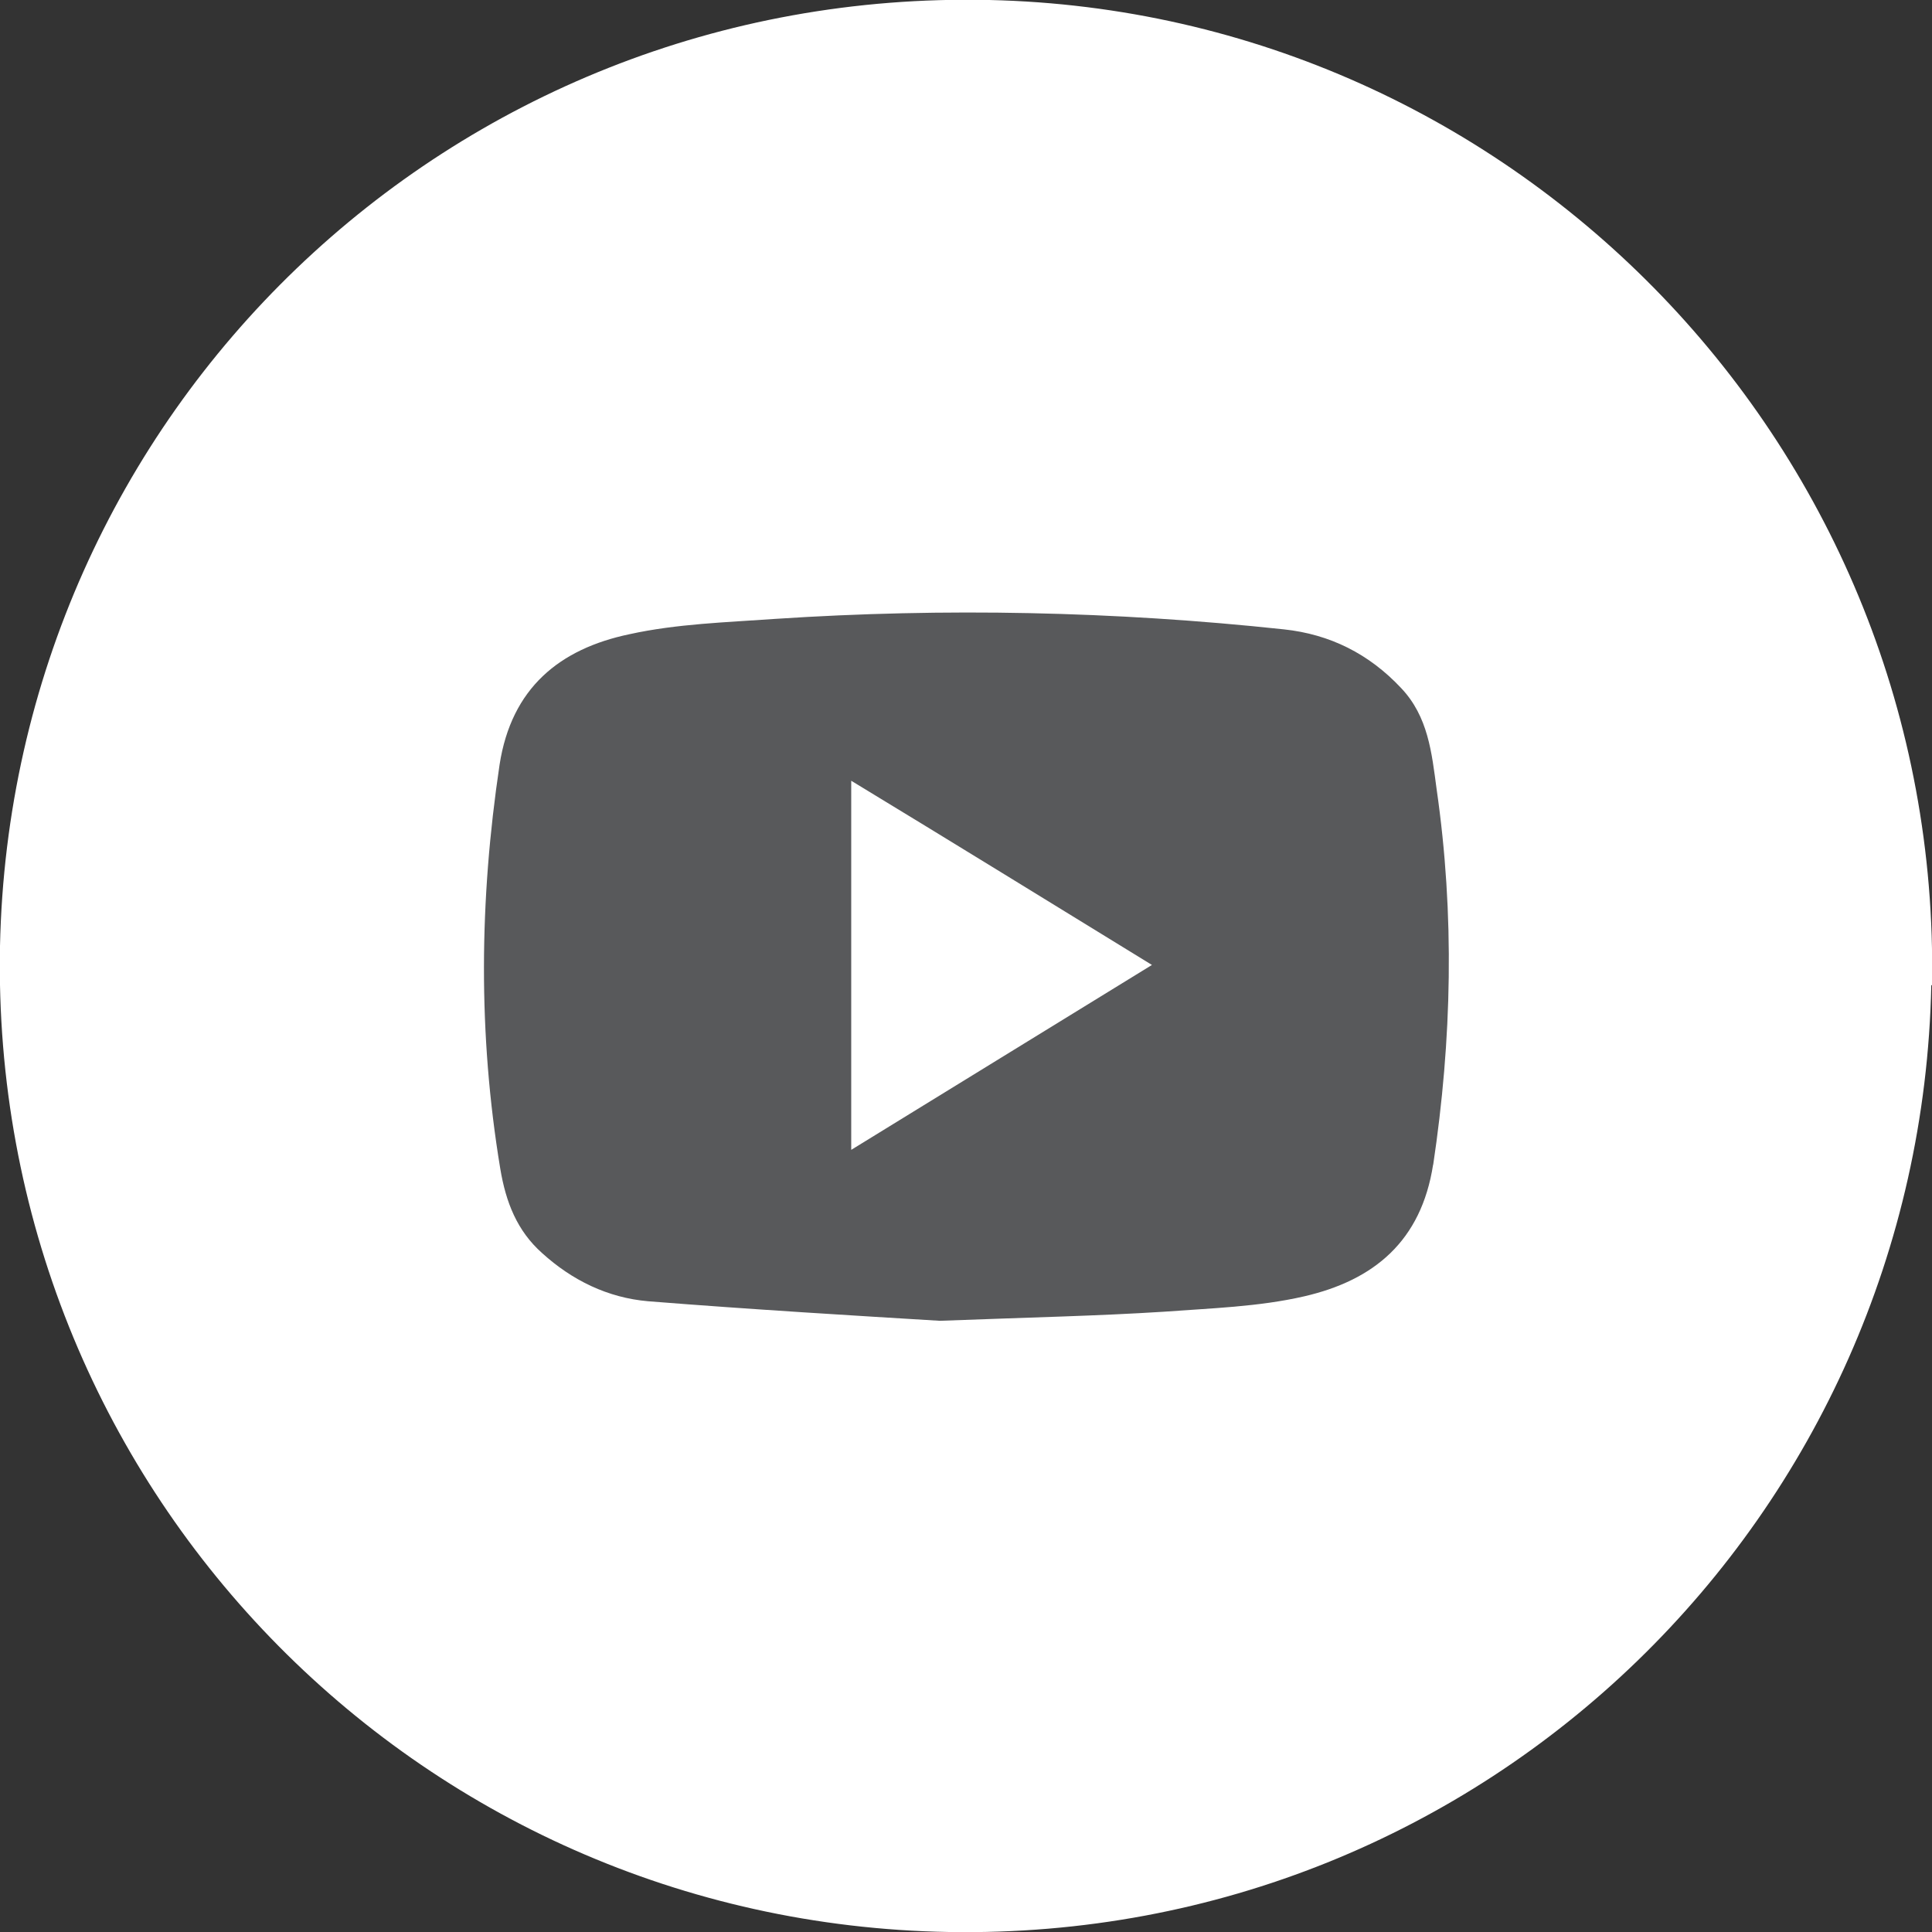
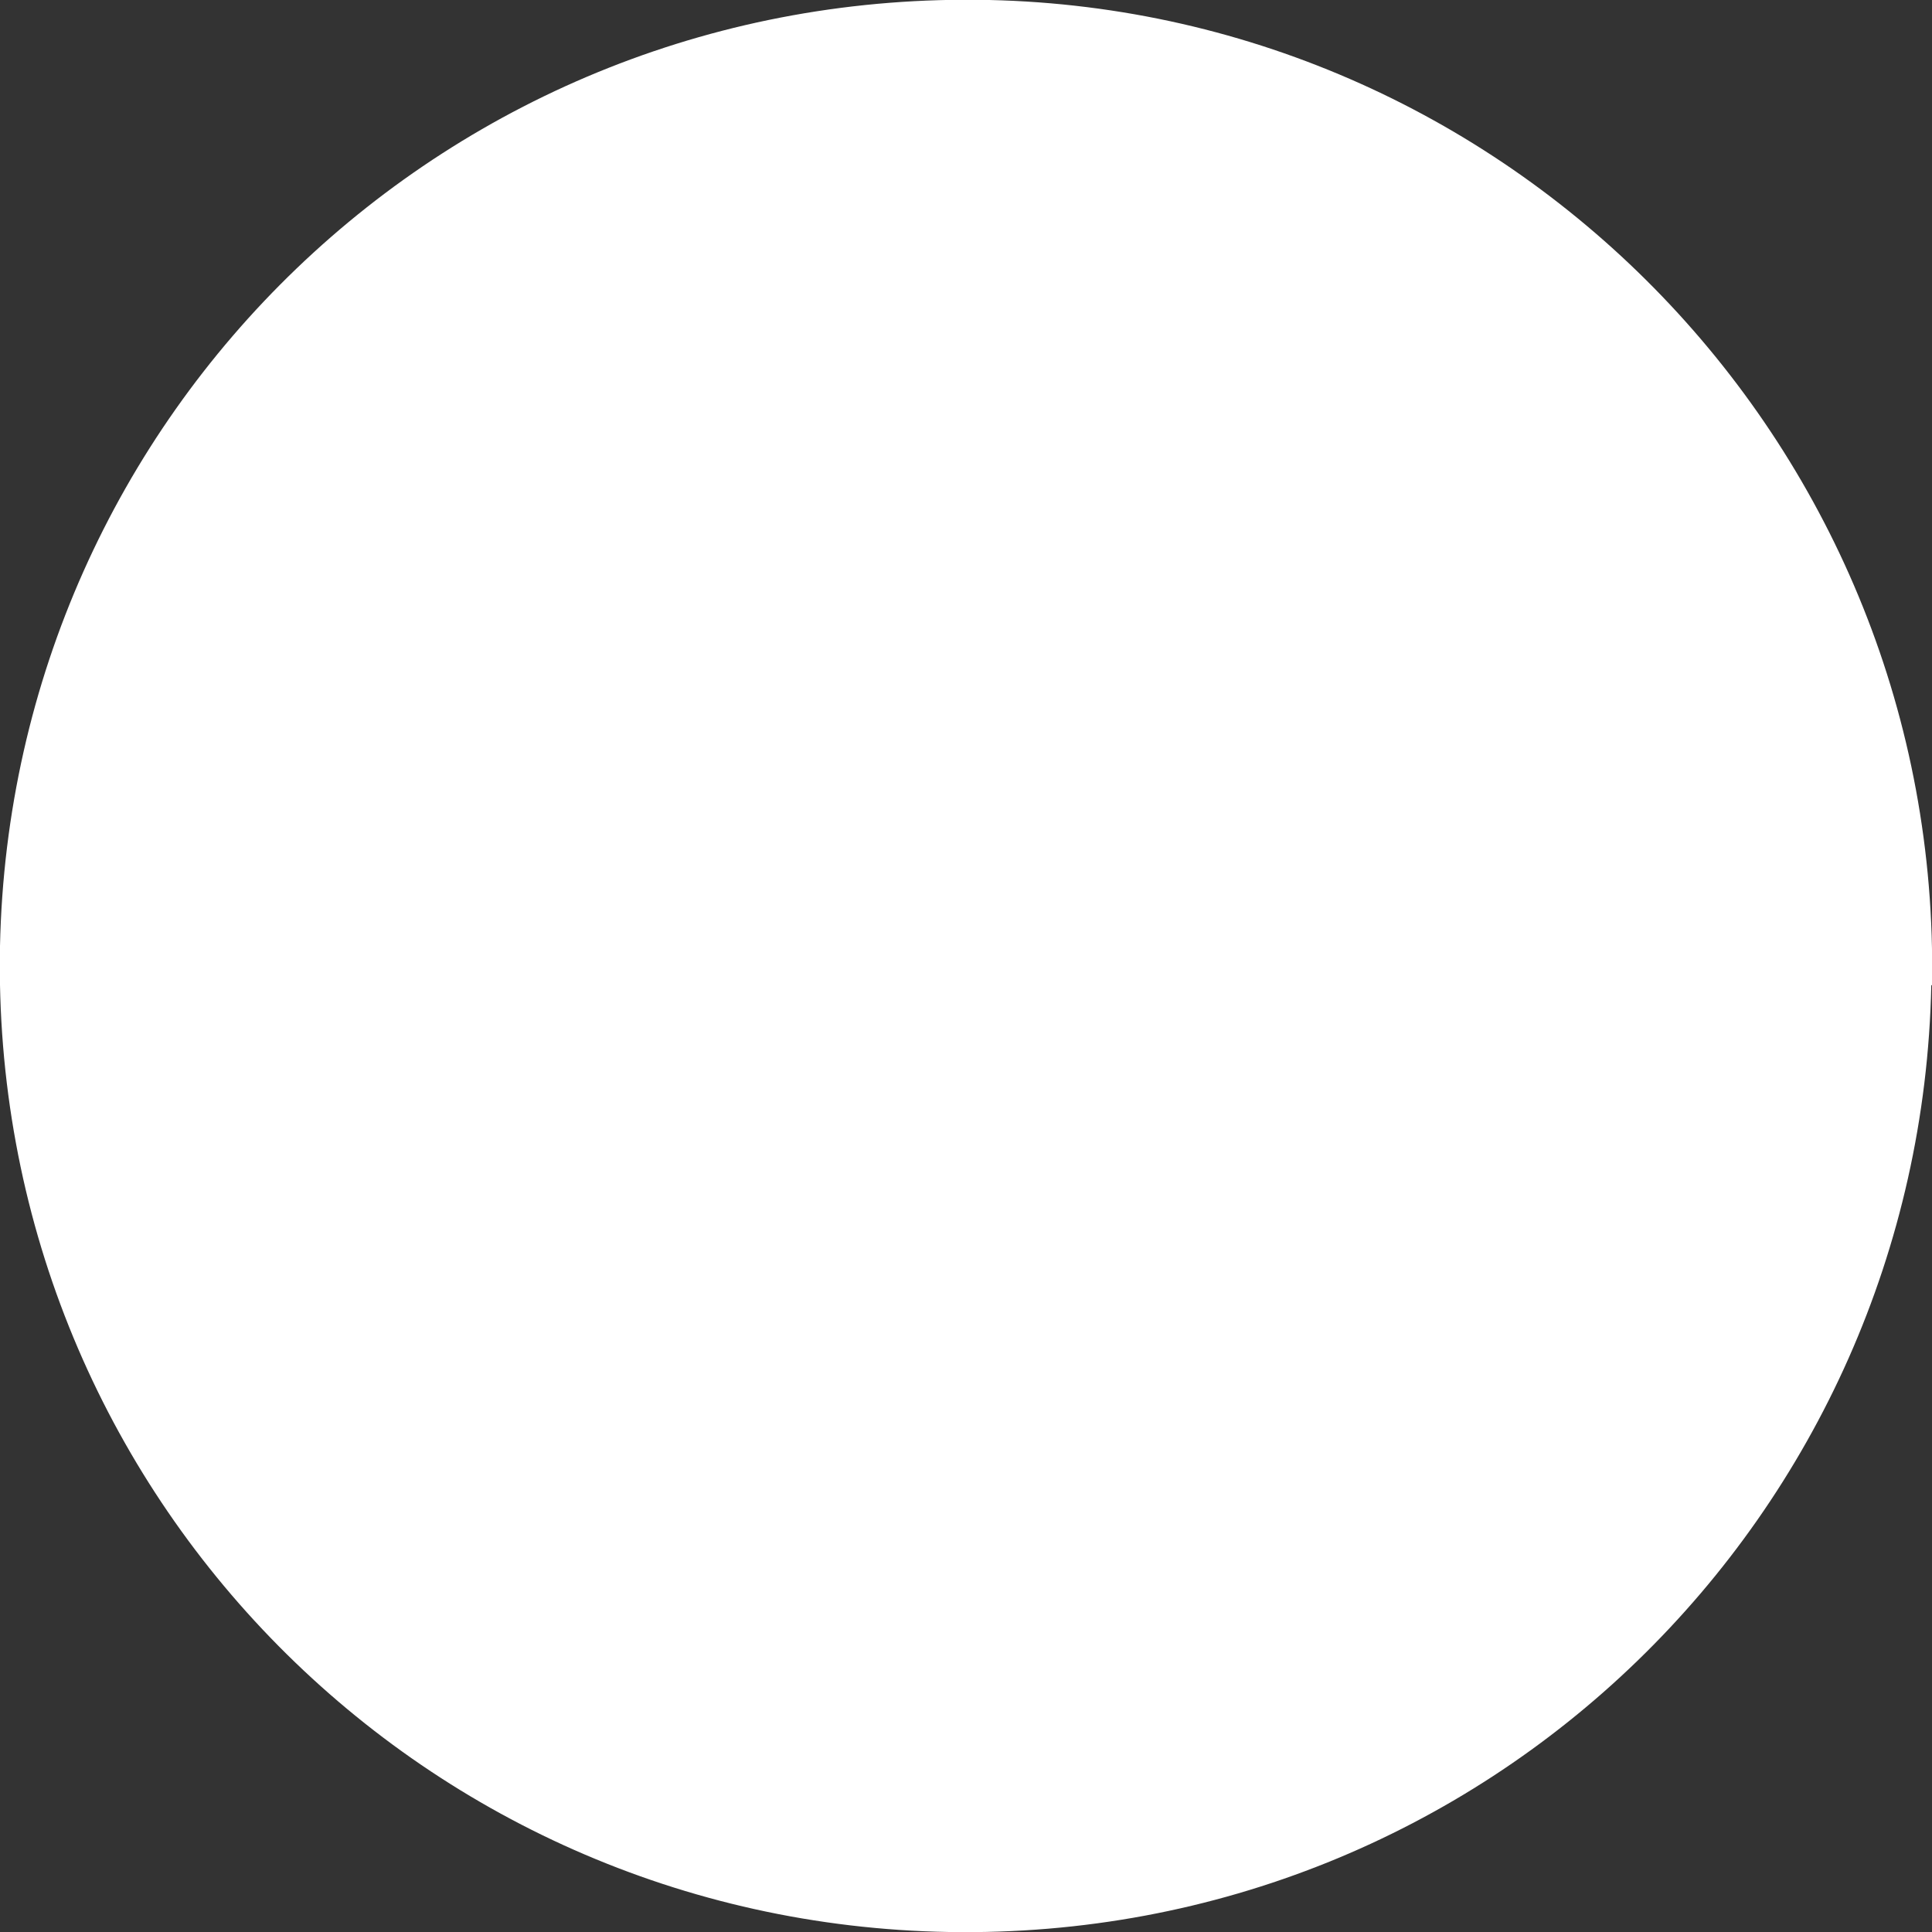
<svg xmlns="http://www.w3.org/2000/svg" id="Layer_2" data-name="Layer 2" viewBox="0 0 27.69 27.69">
  <rect x="0" y="0" width="27.69" height="27.69" fill="#333333" stroke="none" />
  <defs>
    <style>
      .cls-1 {
        fill: #58595b;
      }

      .cls-2 {
        fill: #fff;
      }
    </style>
  </defs>
  <g id="Layer_1-2" data-name="Layer 1">
    <g>
      <path class="cls-2" d="M27.69,14.12C27.83,6.45,21.74.17,14.18,0,6.45-.17.16,5.91,0,13.56c-.15,7.73,5.96,14,13.6,14.13,7.7.13,13.92-5.97,14.08-13.57" />
      <g>
-         <path class="cls-1" d="M20.54,16.69c-.17,1.1-.85,1.66-1.85,1.89-.65.15-1.34.17-2.01.22-.94.06-1.89.08-3.21.13-1.15-.07-2.67-.16-4.18-.28-.58-.05-1.09-.3-1.52-.69-.36-.32-.52-.73-.6-1.21-.32-1.93-.3-3.85-.01-5.79.17-1.1.86-1.66,1.86-1.87.68-.15,1.39-.17,2.09-.22,2.43-.16,4.86-.11,7.29.15.66.07,1.22.35,1.68.84.39.41.44.93.51,1.45.26,1.8.22,3.59-.05,5.39" />
        <path class="cls-2" d="M12.2,16.48c1.45-.89,2.86-1.76,4.31-2.65-1.45-.89-2.86-1.76-4.31-2.64v5.29Z" />
      </g>
    </g>
  </g>
</svg>